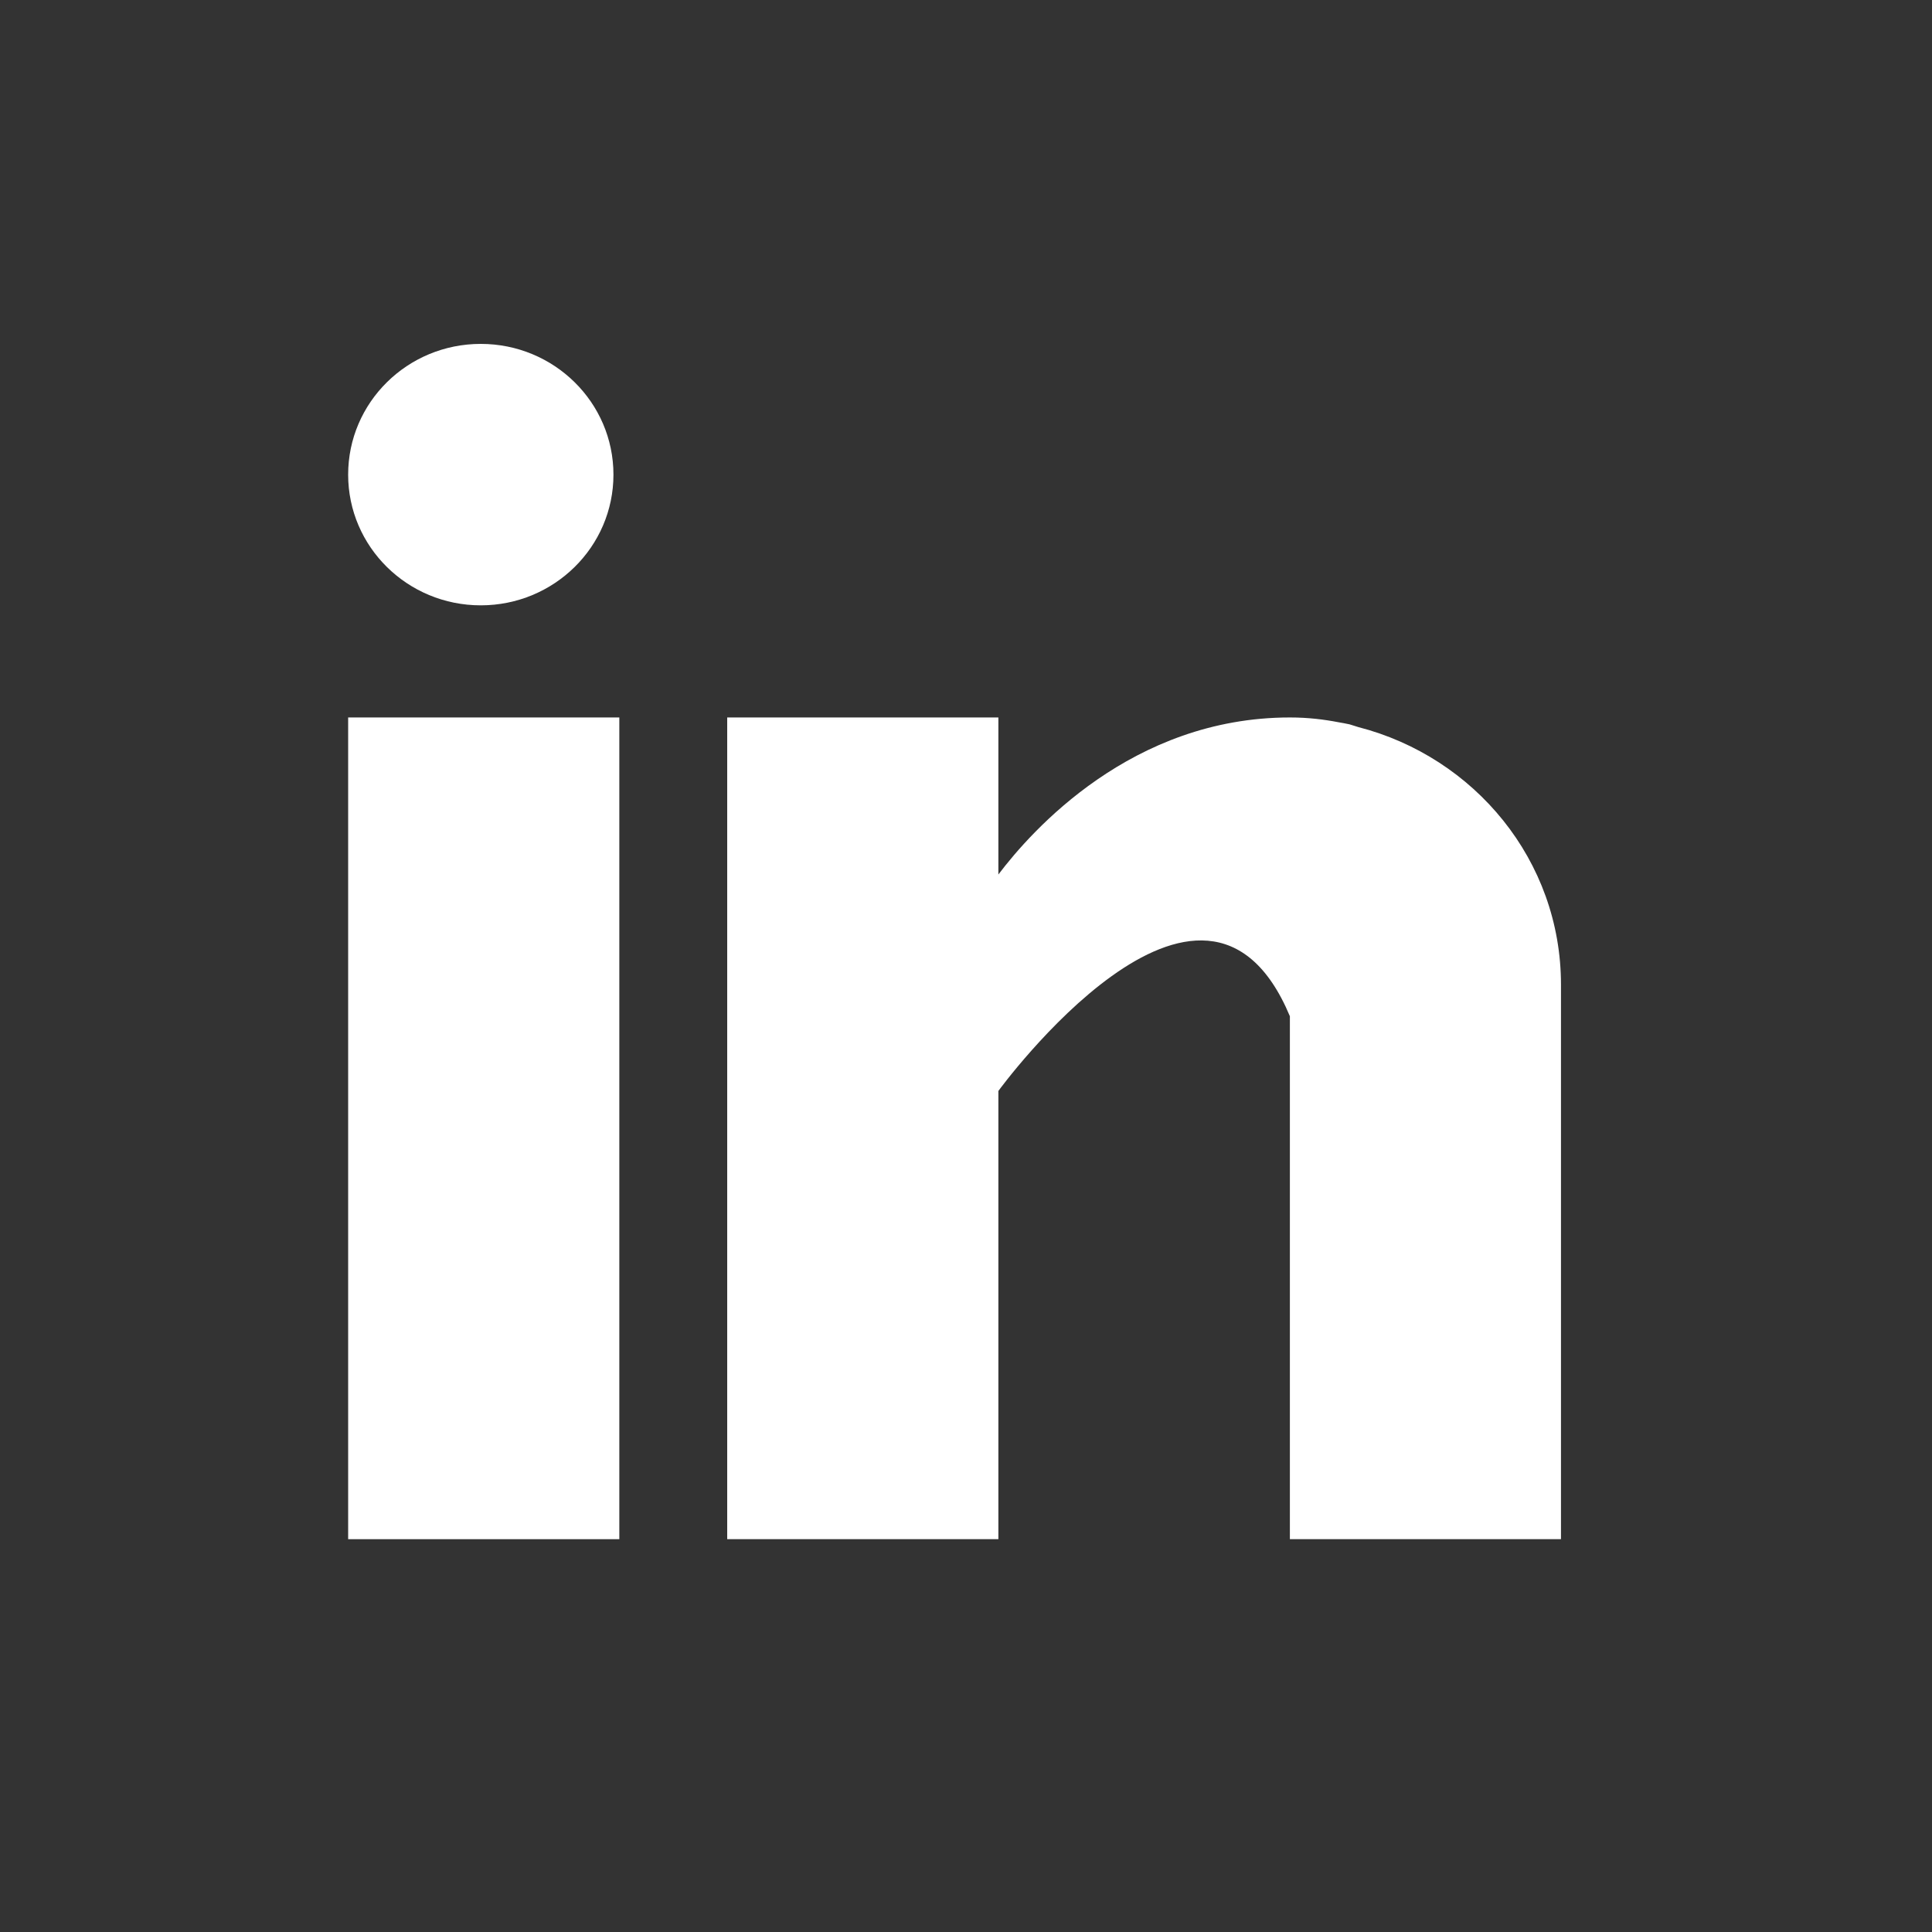
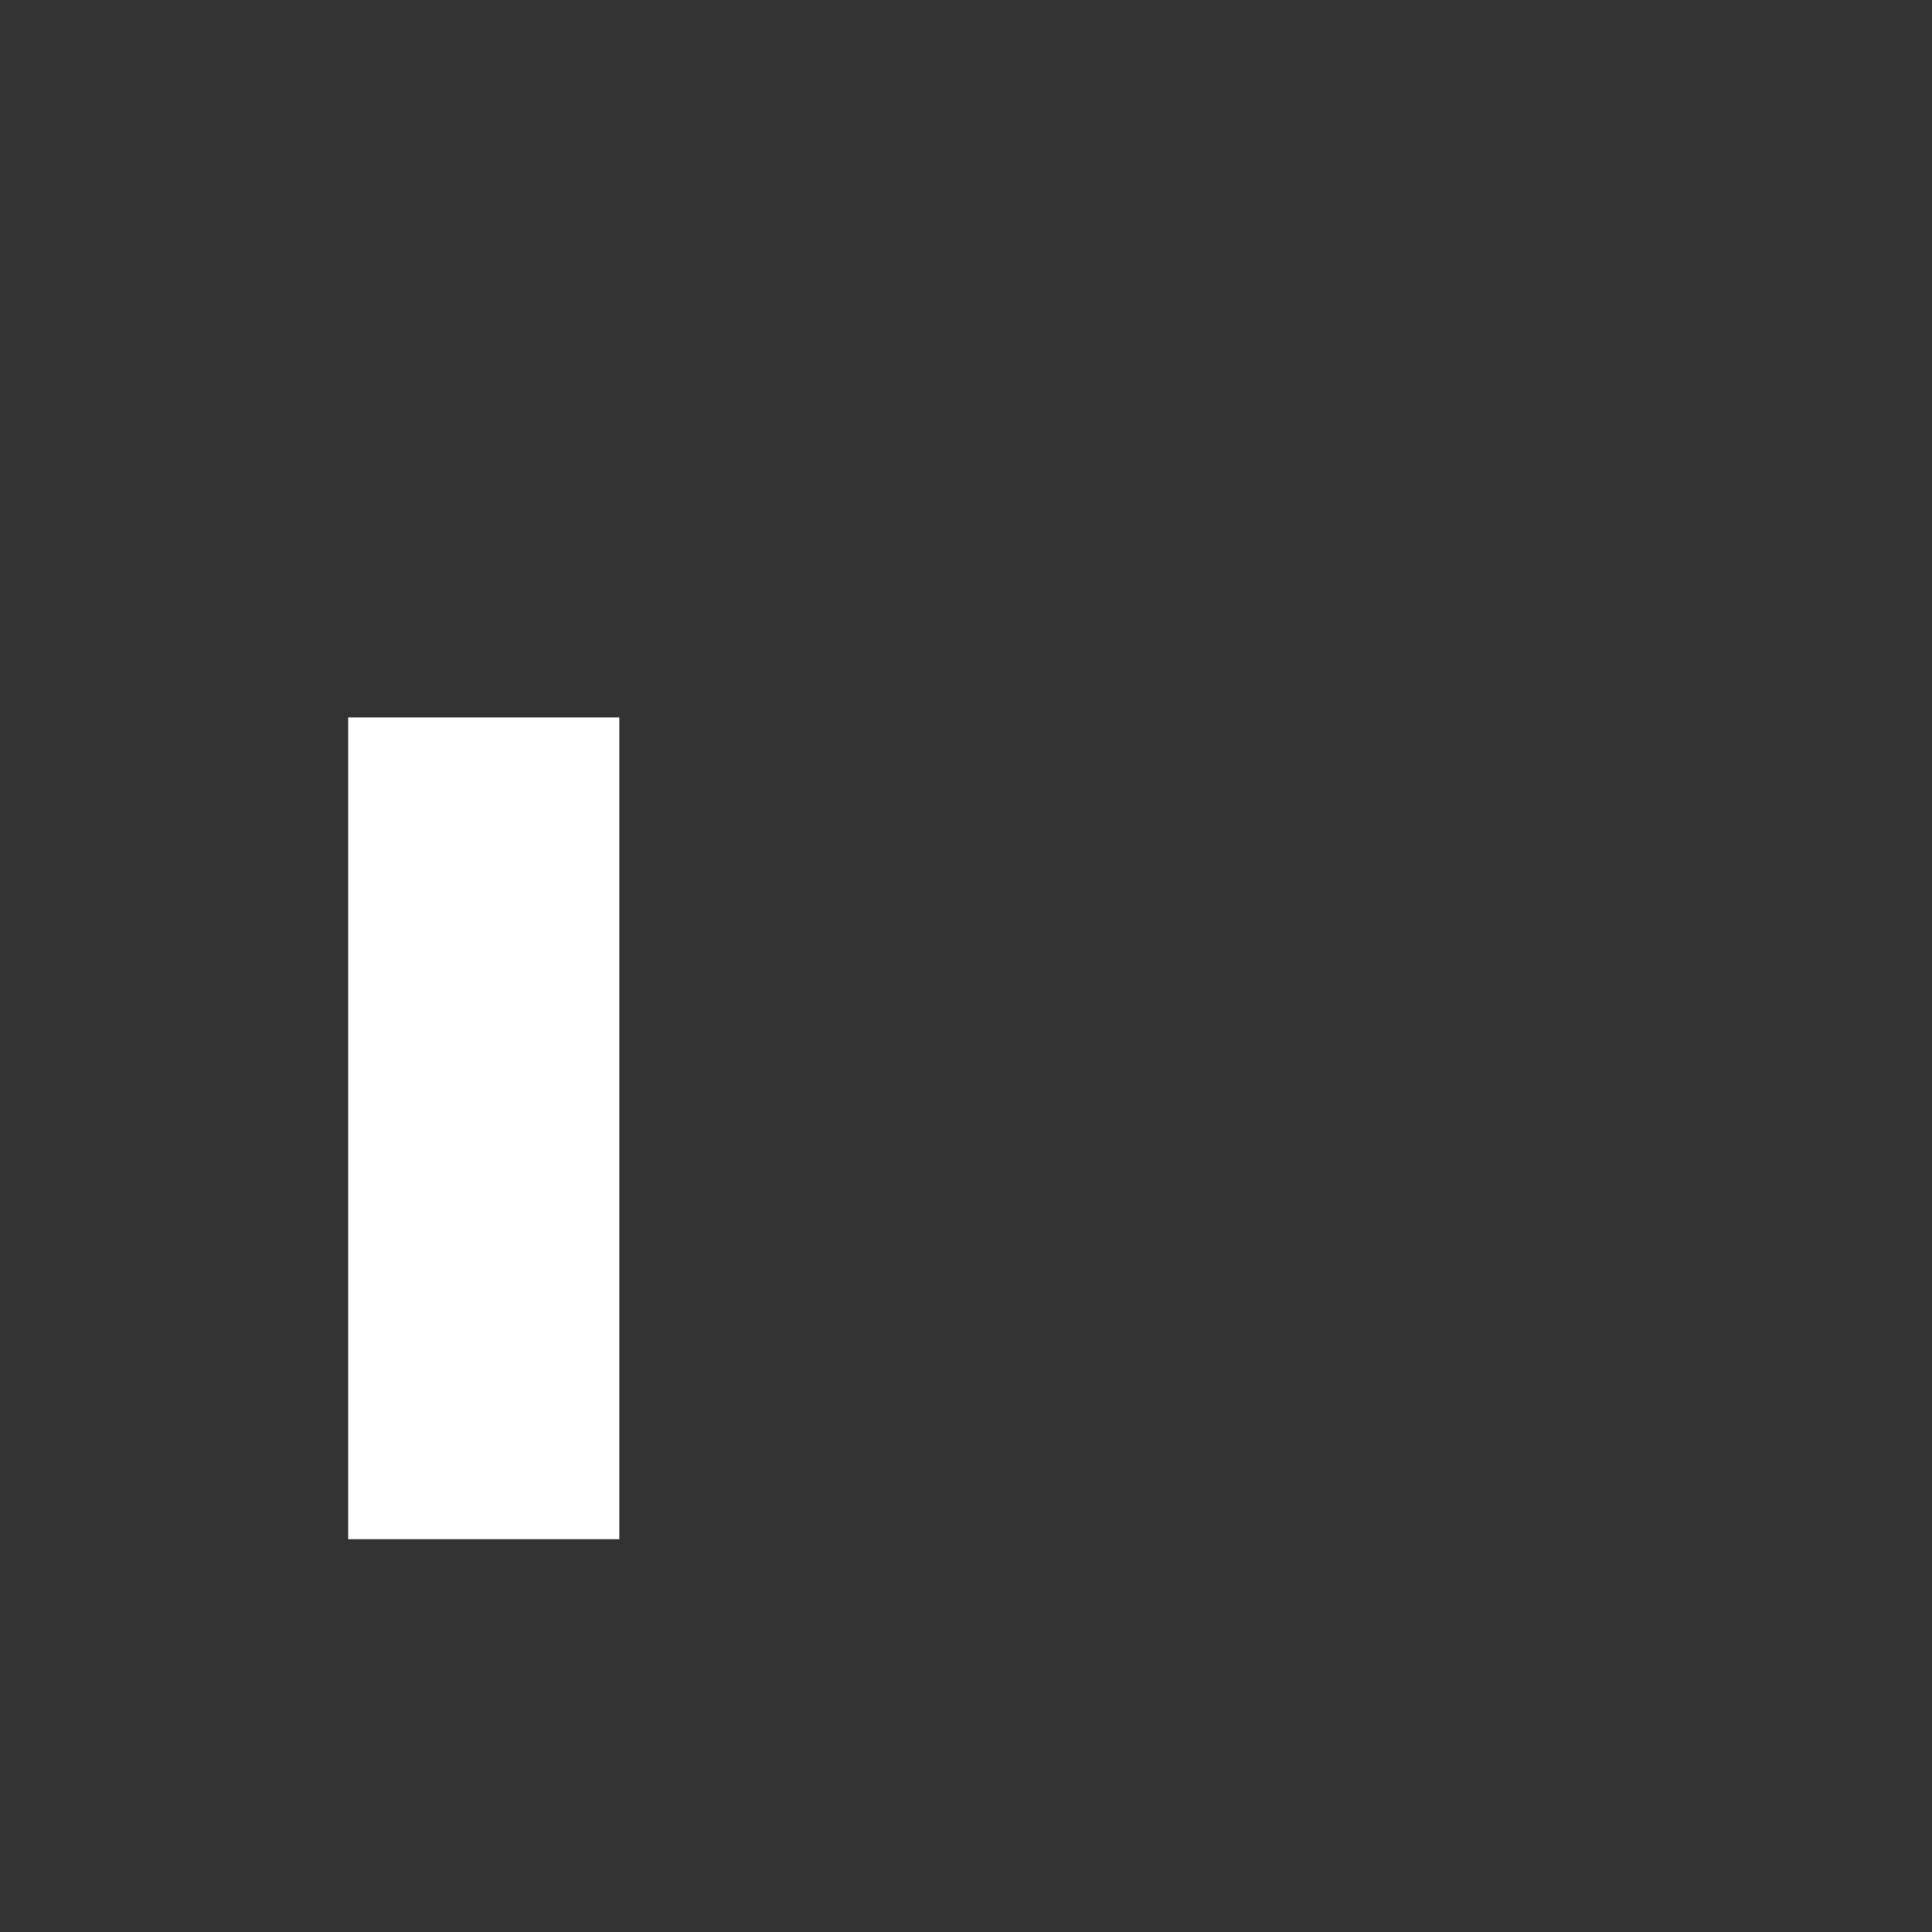
<svg xmlns="http://www.w3.org/2000/svg" width="25" height="25" viewBox="0 0 25 25" fill="none">
  <rect x="0" y="0" width="25" height="25" fill="#333333" stroke="none" />
  <path d="M8.014 9.284H4.505V19.917H8.014V9.284Z" fill="white" />
-   <path d="M17.575 9.408C17.537 9.397 17.502 9.384 17.463 9.373C17.416 9.363 17.369 9.354 17.321 9.346C17.134 9.31 16.93 9.284 16.691 9.284C14.645 9.284 13.347 10.75 12.919 11.316V9.284H9.41V19.917H12.919V14.117C12.919 14.117 15.572 10.476 16.691 13.15C16.691 15.537 16.691 19.917 16.691 19.917H20.199V12.741C20.199 11.135 19.082 9.796 17.575 9.408Z" fill="white" />
-   <path d="M6.221 7.833C7.169 7.833 7.938 7.076 7.938 6.142C7.938 5.207 7.169 4.45 6.221 4.45C5.273 4.45 4.505 5.207 4.505 6.142C4.505 7.076 5.273 7.833 6.221 7.833Z" fill="white" />
</svg>